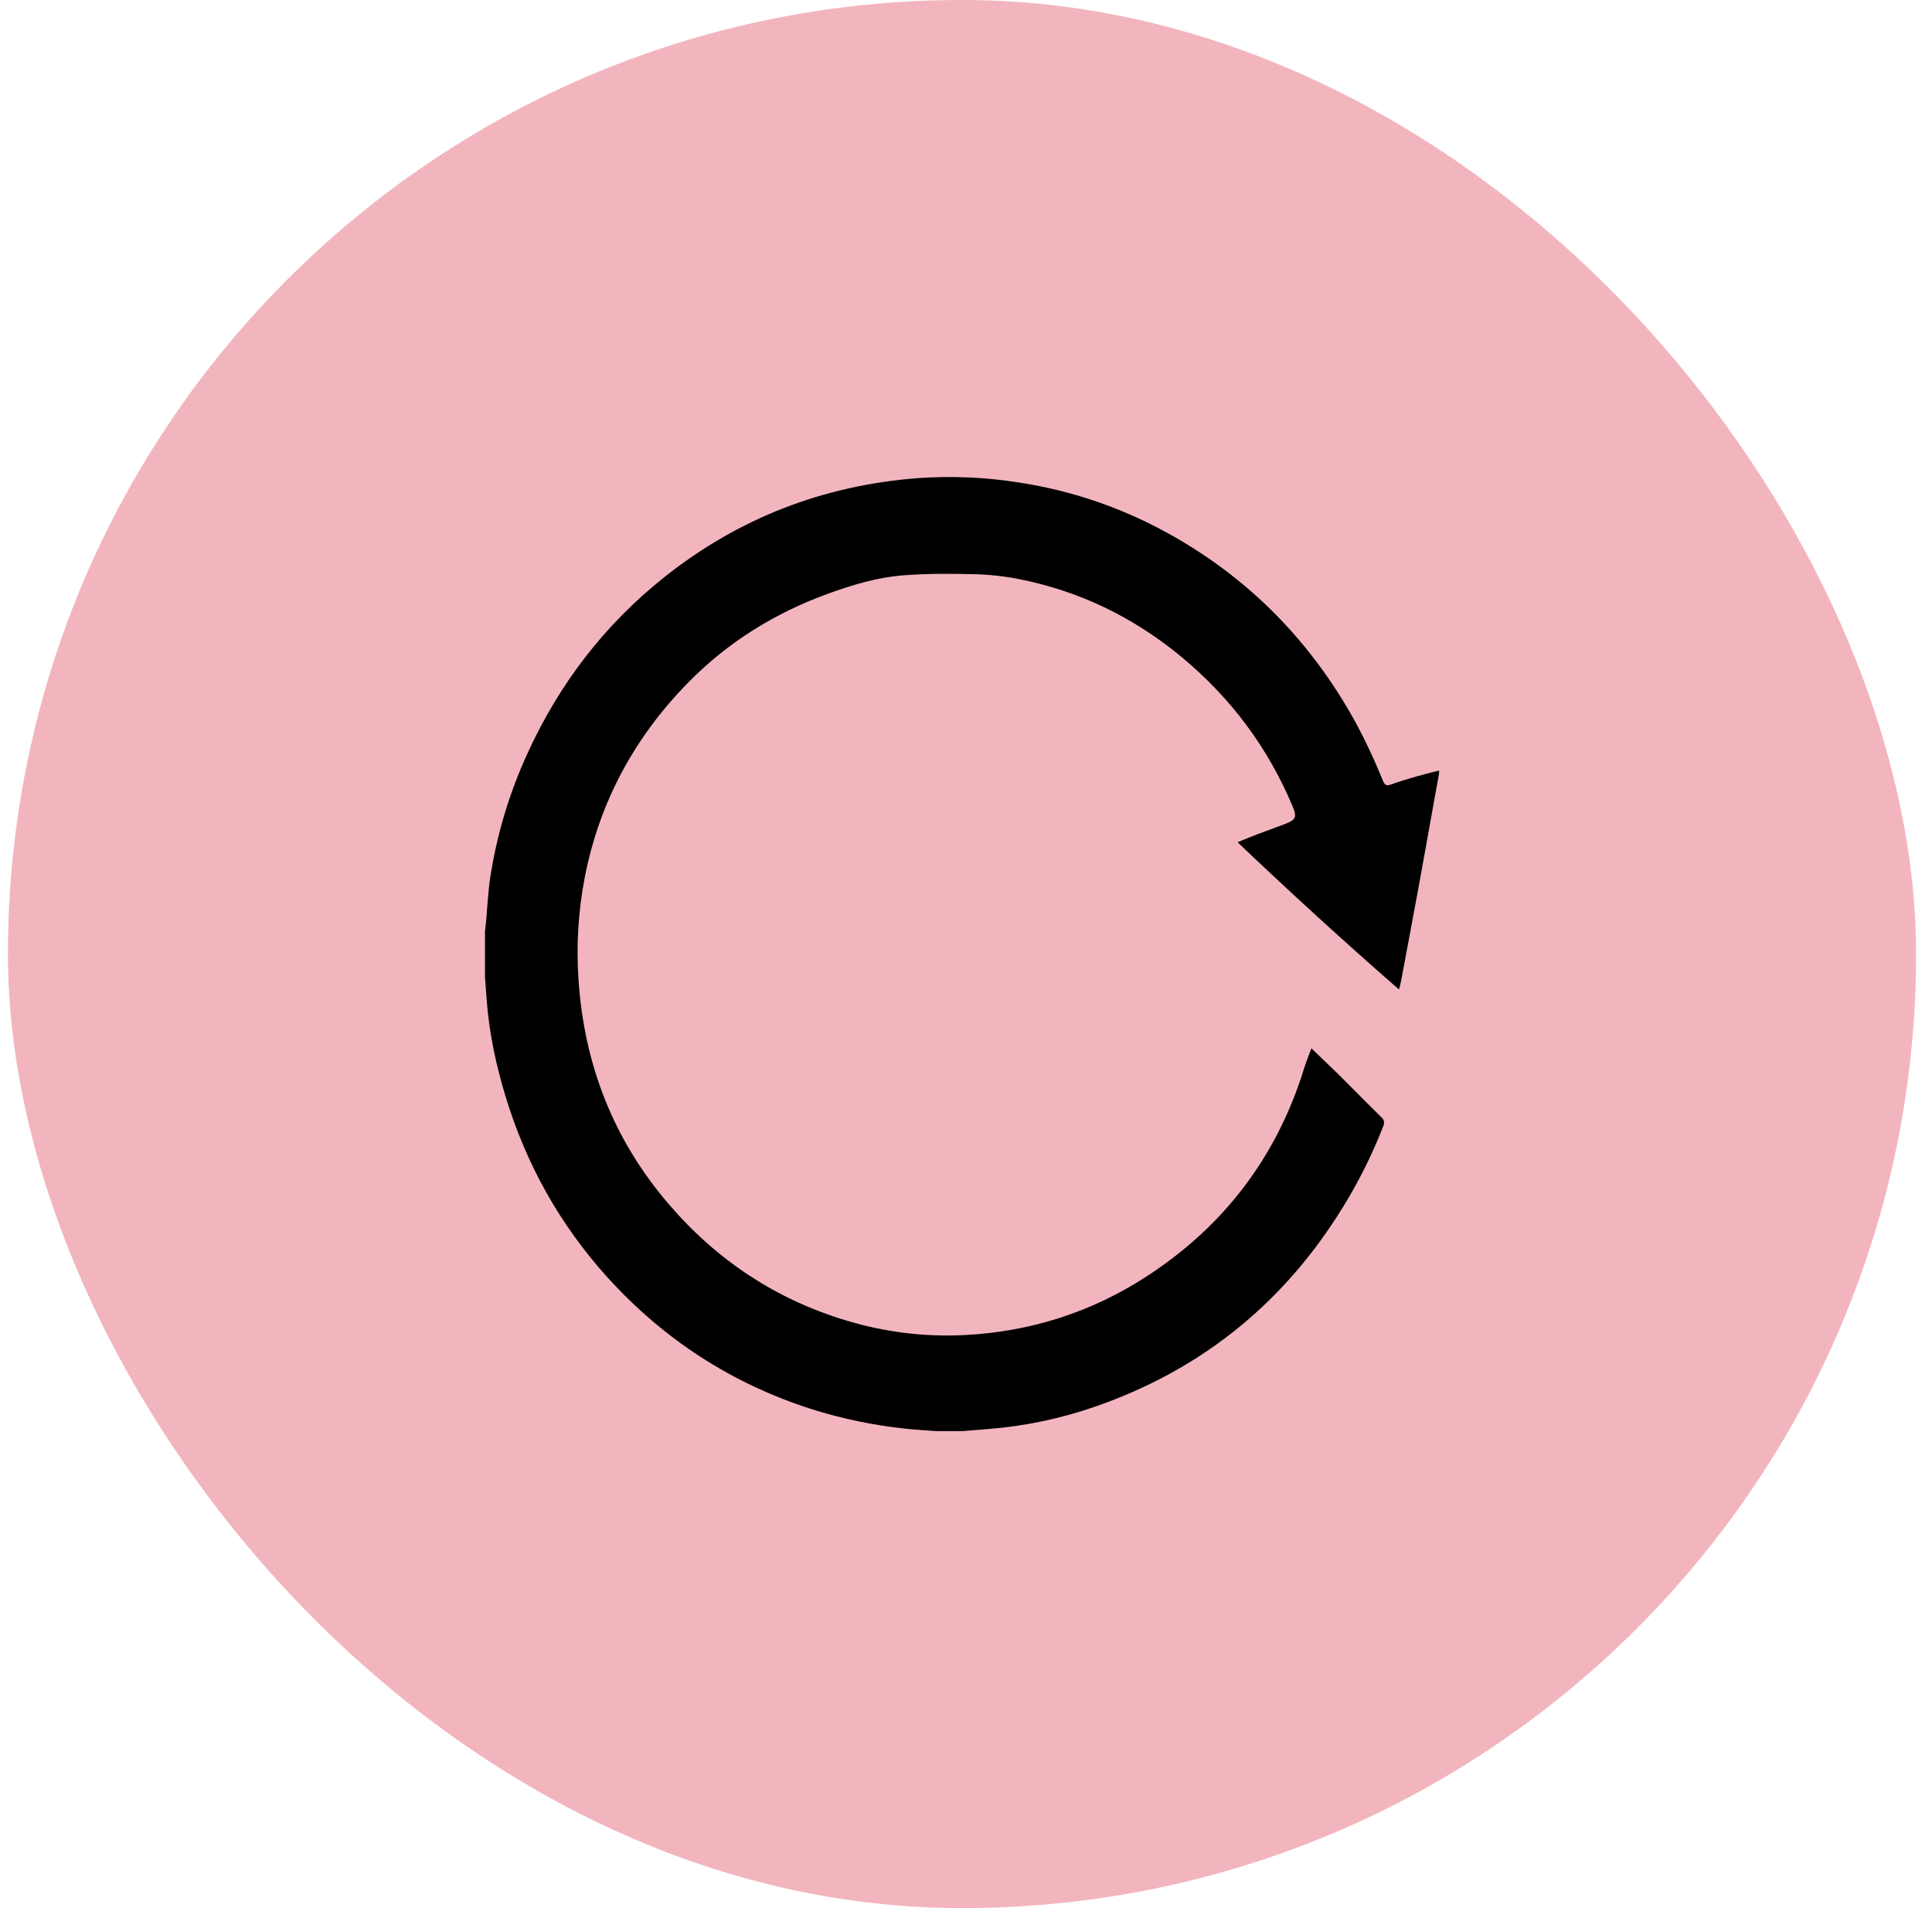
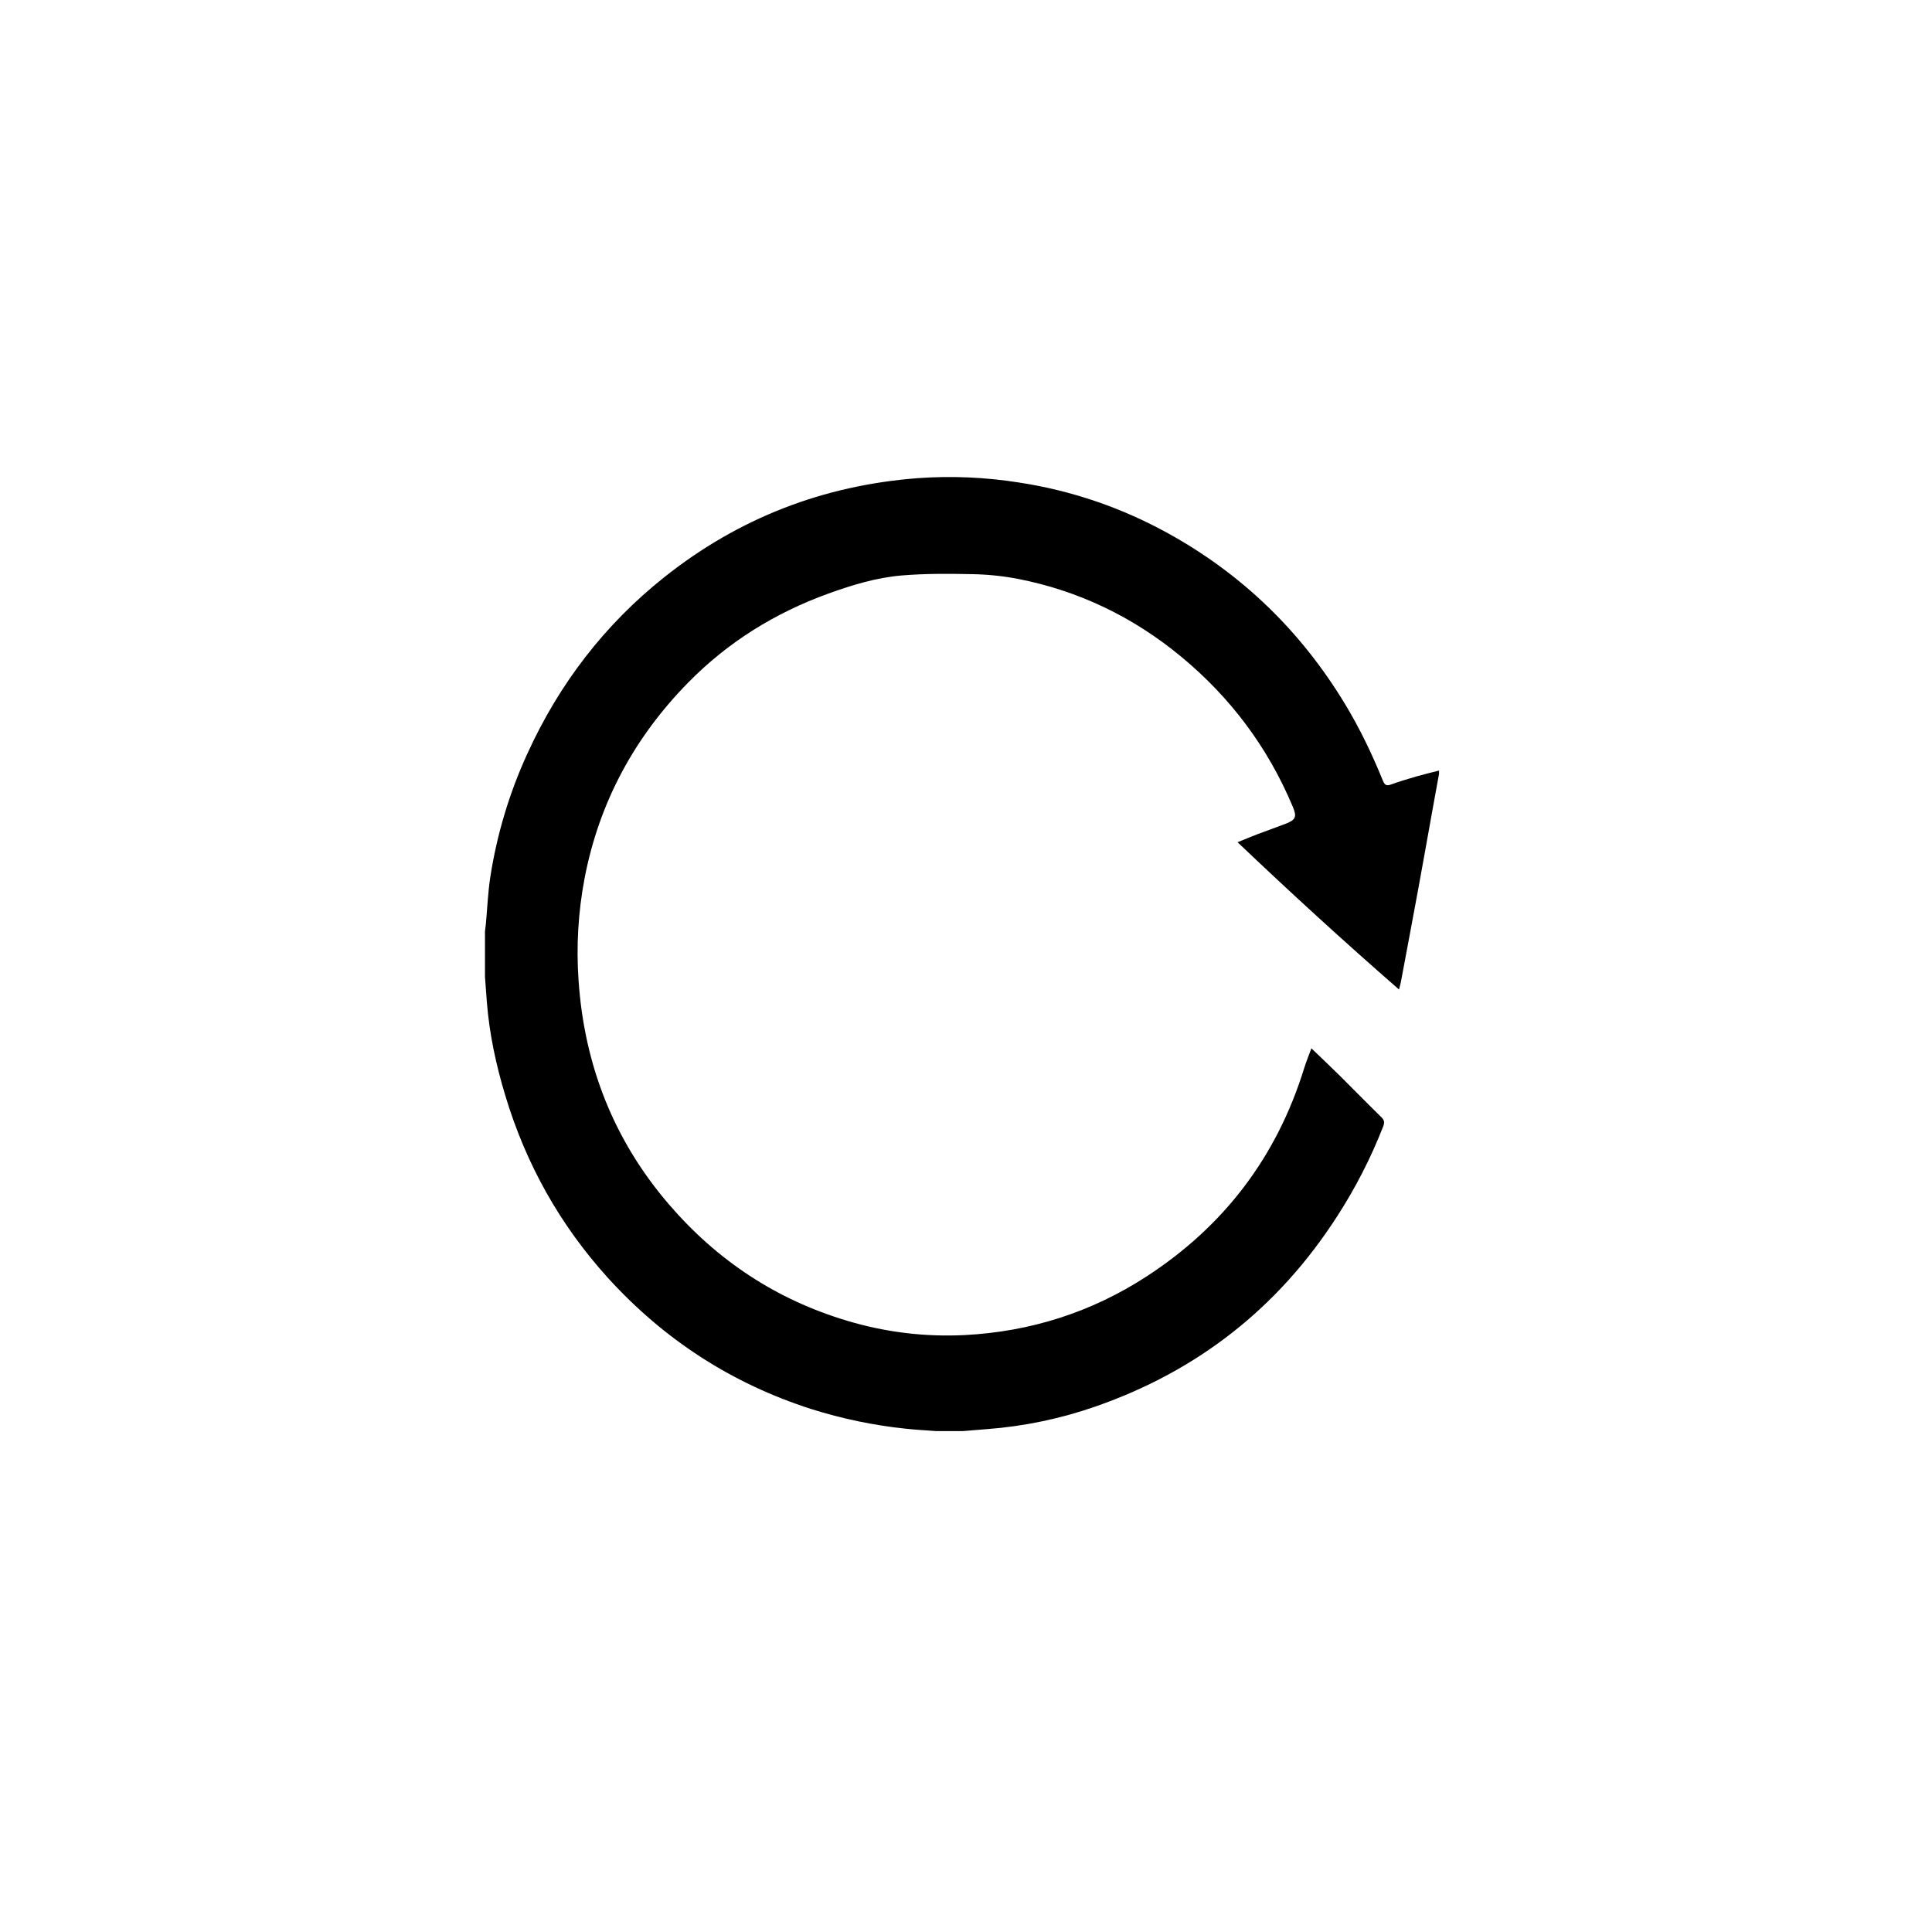
<svg xmlns="http://www.w3.org/2000/svg" width="81" height="80" viewBox="0 0 81 80" fill="none">
-   <rect x="0.333" width="80" height="80" rx="40" fill="#F2B5BE" />
  <path d="M60.333 32.441C60.242 32.941 60.151 33.443 60.06 33.943C59.861 35.043 59.668 36.143 59.466 37.242C59.225 38.552 58.978 39.861 58.733 41.17C58.717 41.257 58.69 41.342 58.654 41.486C56.35 39.477 54.118 37.436 51.886 35.312C52.192 35.188 52.448 35.079 52.708 34.98C53.107 34.828 53.511 34.689 53.909 34.534C54.326 34.372 54.376 34.242 54.202 33.827C53.156 31.328 51.585 29.24 49.525 27.535C47.506 25.864 45.223 24.767 42.677 24.27C42.044 24.149 41.403 24.083 40.76 24.072C39.776 24.051 38.787 24.045 37.807 24.127C36.755 24.215 35.738 24.523 34.74 24.883C32.508 25.689 30.524 26.913 28.847 28.623C26.605 30.908 25.122 33.629 24.508 36.827C24.241 38.235 24.156 39.672 24.256 41.102C24.497 44.658 25.734 47.803 28.038 50.486C30.072 52.856 32.567 54.498 35.526 55.377C37.119 55.856 38.78 56.058 40.438 55.975C43.192 55.833 45.752 55.026 48.084 53.508C51.302 51.413 53.526 48.52 54.68 44.779C54.762 44.515 54.869 44.258 54.981 43.953C55.406 44.362 55.795 44.727 56.174 45.103C56.758 45.681 57.33 46.271 57.918 46.844C58.047 46.971 58.051 47.07 57.991 47.227C57.477 48.542 56.834 49.799 56.071 50.98C53.593 54.84 50.2 57.48 45.944 58.965C44.473 59.479 42.943 59.799 41.393 59.917C41.054 59.943 40.715 59.972 40.377 60H39.246C38.821 59.968 38.395 59.947 37.971 59.9C36.628 59.76 35.301 59.483 34.01 59.075C30.692 58.011 27.849 56.176 25.481 53.57C23.483 51.362 22.051 48.815 21.184 45.929C20.8 44.659 20.521 43.369 20.414 42.042C20.385 41.681 20.36 41.32 20.333 40.958V39.041C20.346 38.938 20.361 38.836 20.371 38.734C20.431 38.078 20.457 37.416 20.557 36.766C20.834 34.978 21.357 33.24 22.108 31.602C23.445 28.666 25.351 26.188 27.851 24.199C30.978 21.712 34.527 20.352 38.465 20.048C39.881 19.946 41.304 20.006 42.707 20.228C44.912 20.561 47.044 21.289 49.005 22.378C52.082 24.084 54.544 26.465 56.391 29.518C57.01 30.54 57.525 31.617 57.977 32.726C58.044 32.889 58.109 32.965 58.297 32.898C58.651 32.771 59.011 32.661 59.371 32.557C59.69 32.465 60.012 32.389 60.333 32.307L60.333 32.441Z" fill="black" />
</svg>